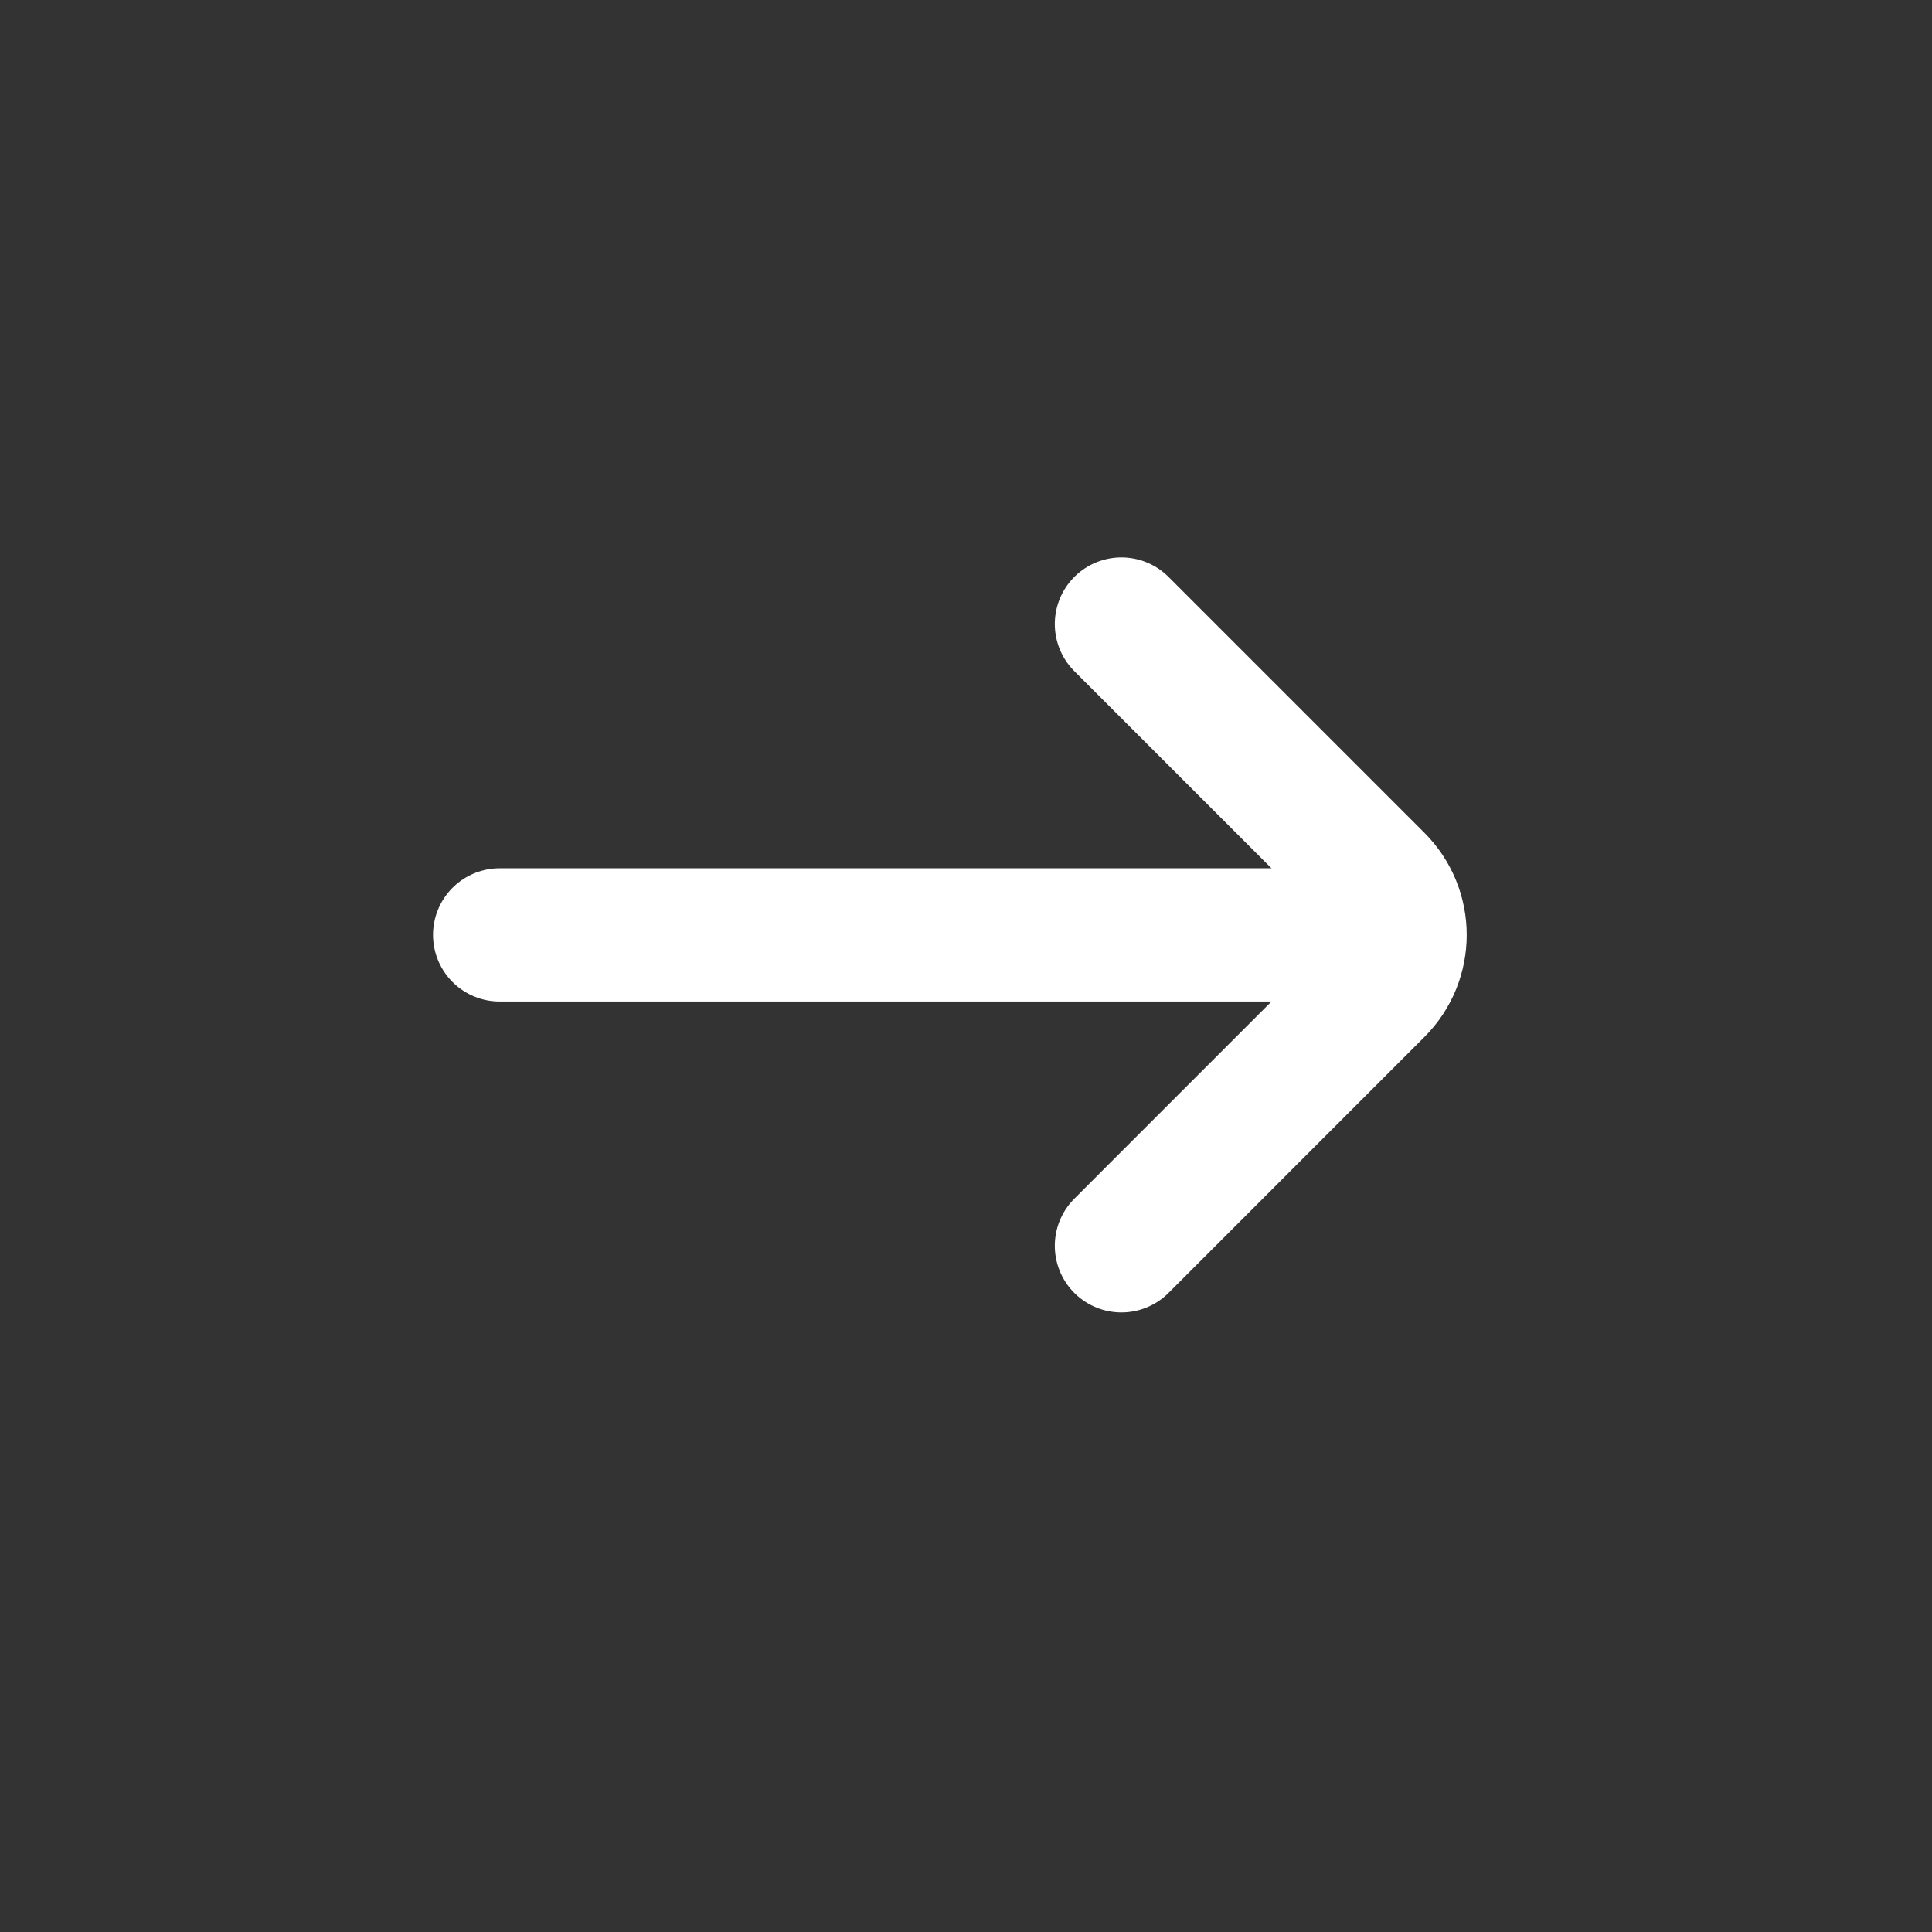
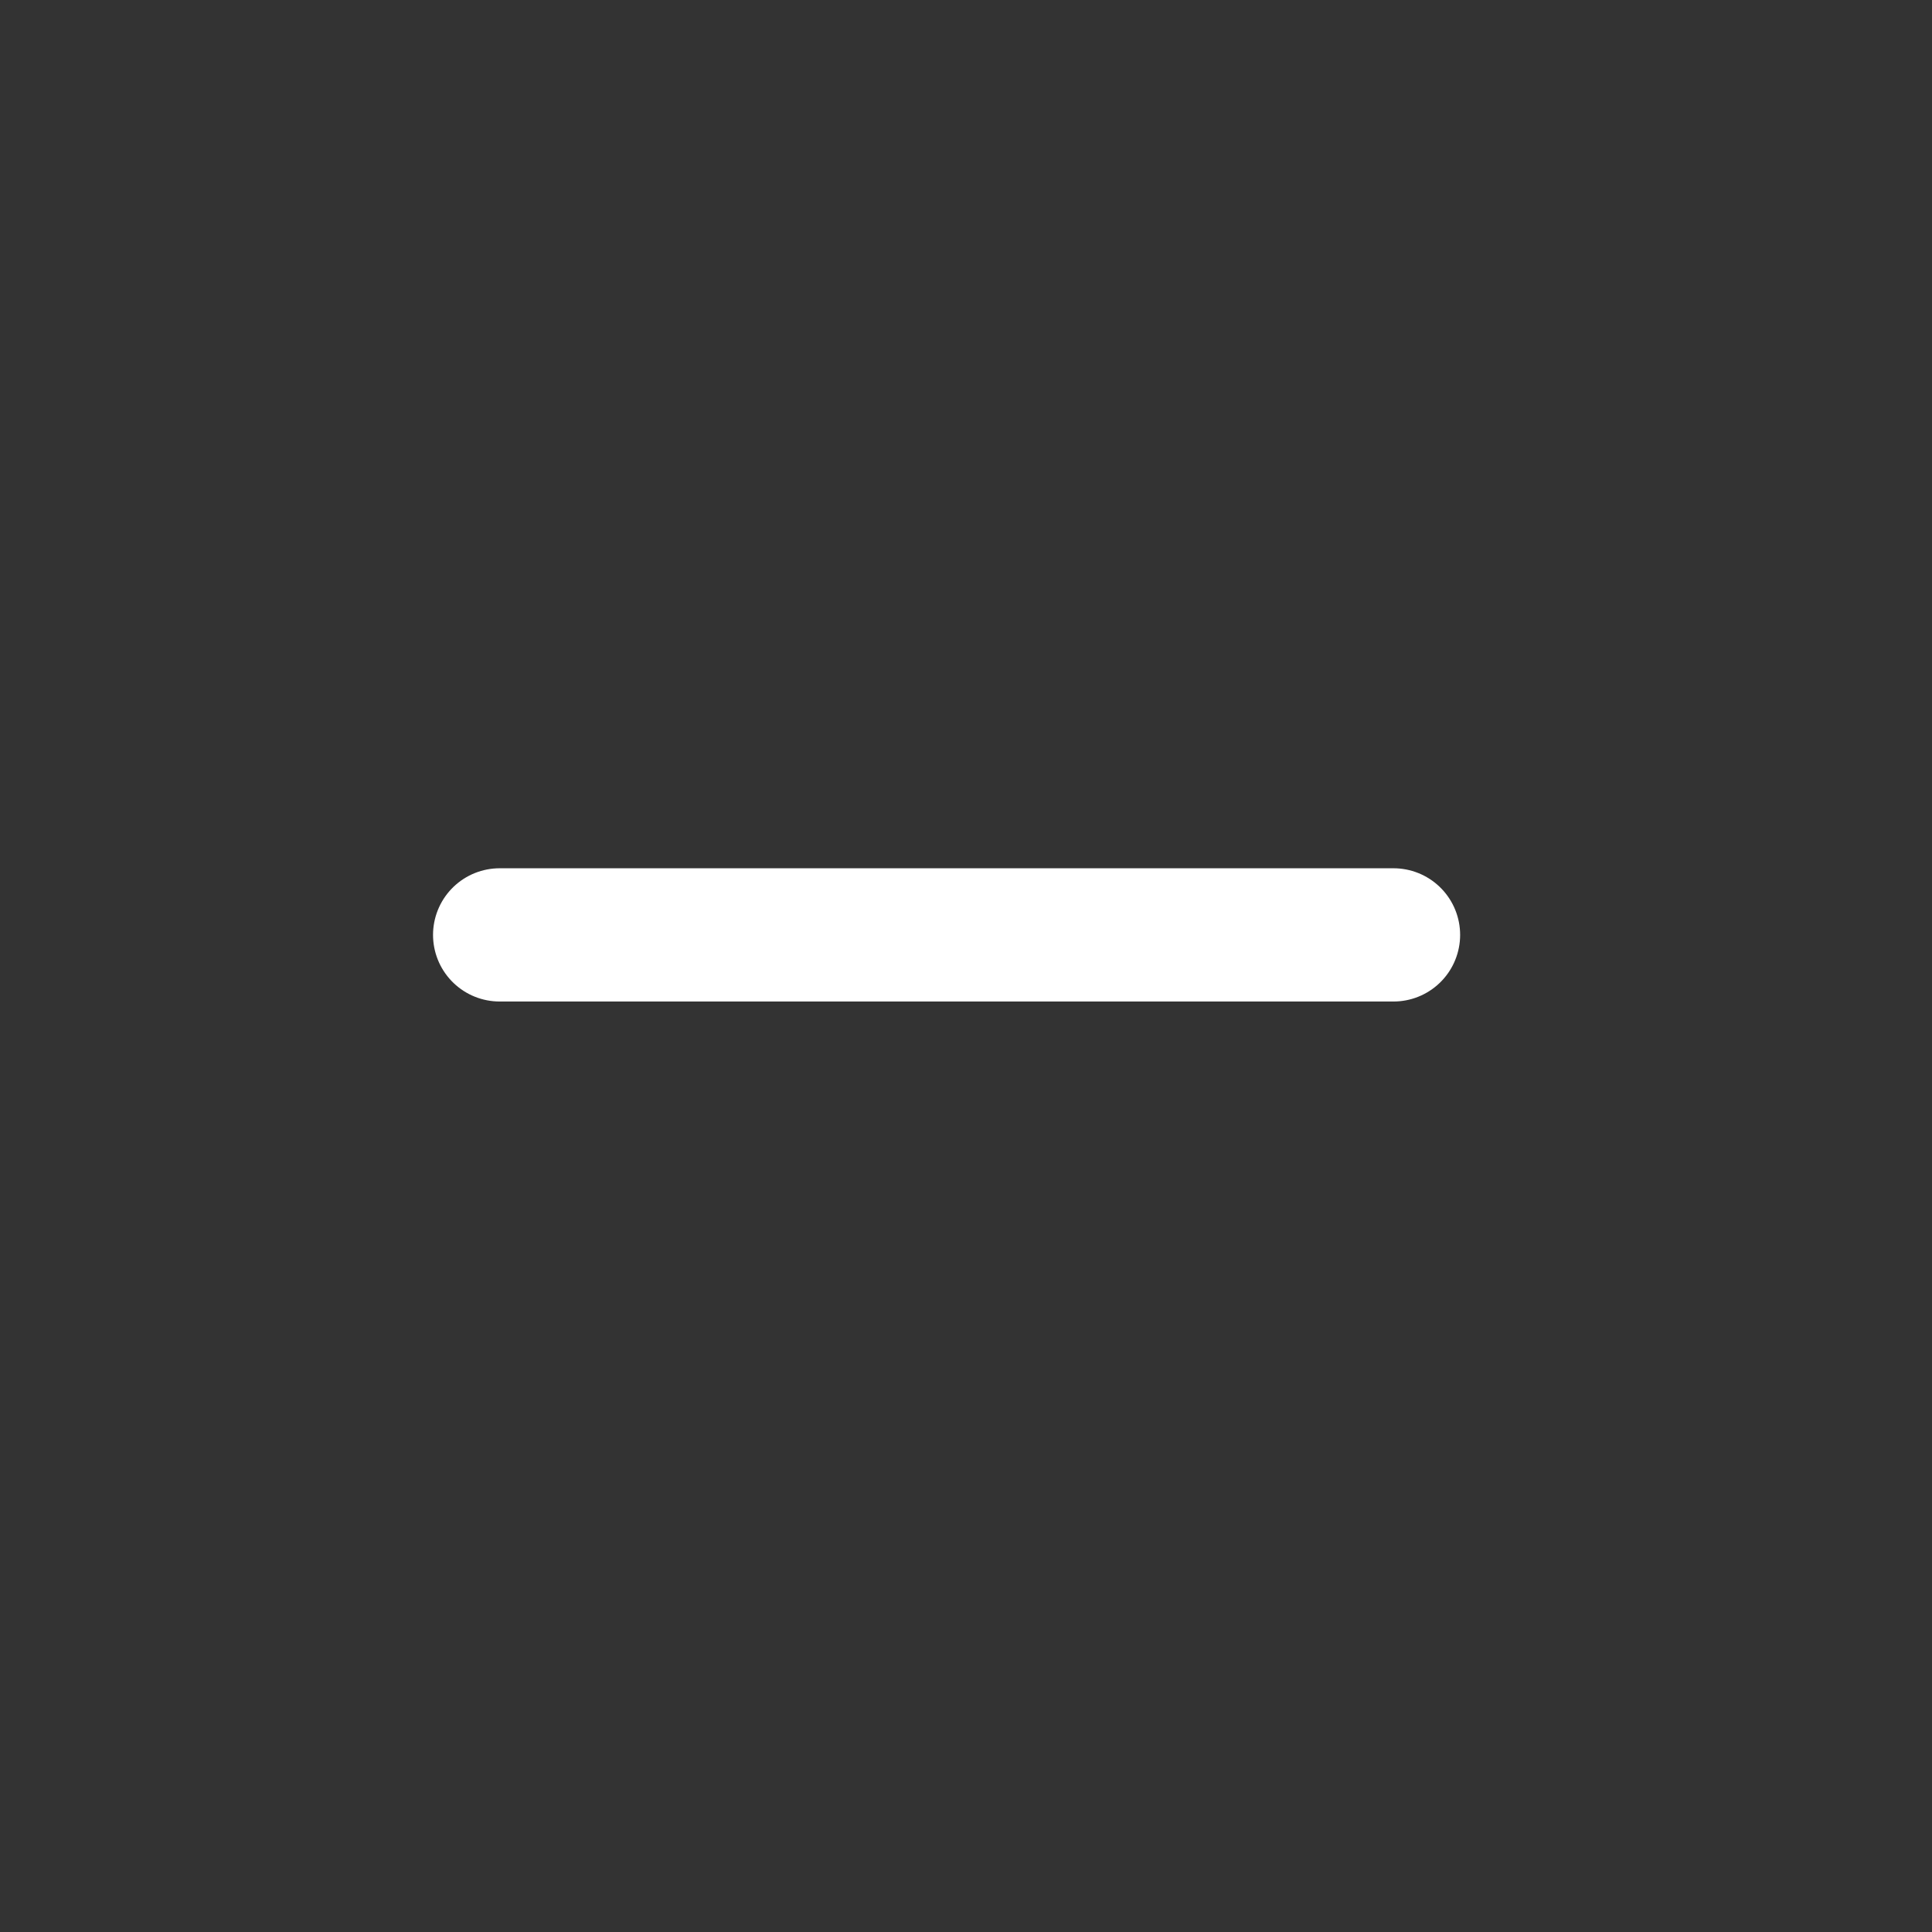
<svg xmlns="http://www.w3.org/2000/svg" width="29" height="29" viewBox="0 0 29 29" fill="none">
  <rect x="0" y="0" width="29" height="29" fill="#333333" stroke="none" />
  <path d="M7.5 14.033H20.917" stroke="white" stroke-width="2" stroke-linecap="round" />
-   <path d="M16.833 9.367L20.674 13.208C21.13 13.664 21.13 14.403 20.674 14.858L16.833 18.7" stroke="white" stroke-width="2" stroke-linecap="round" />
</svg>